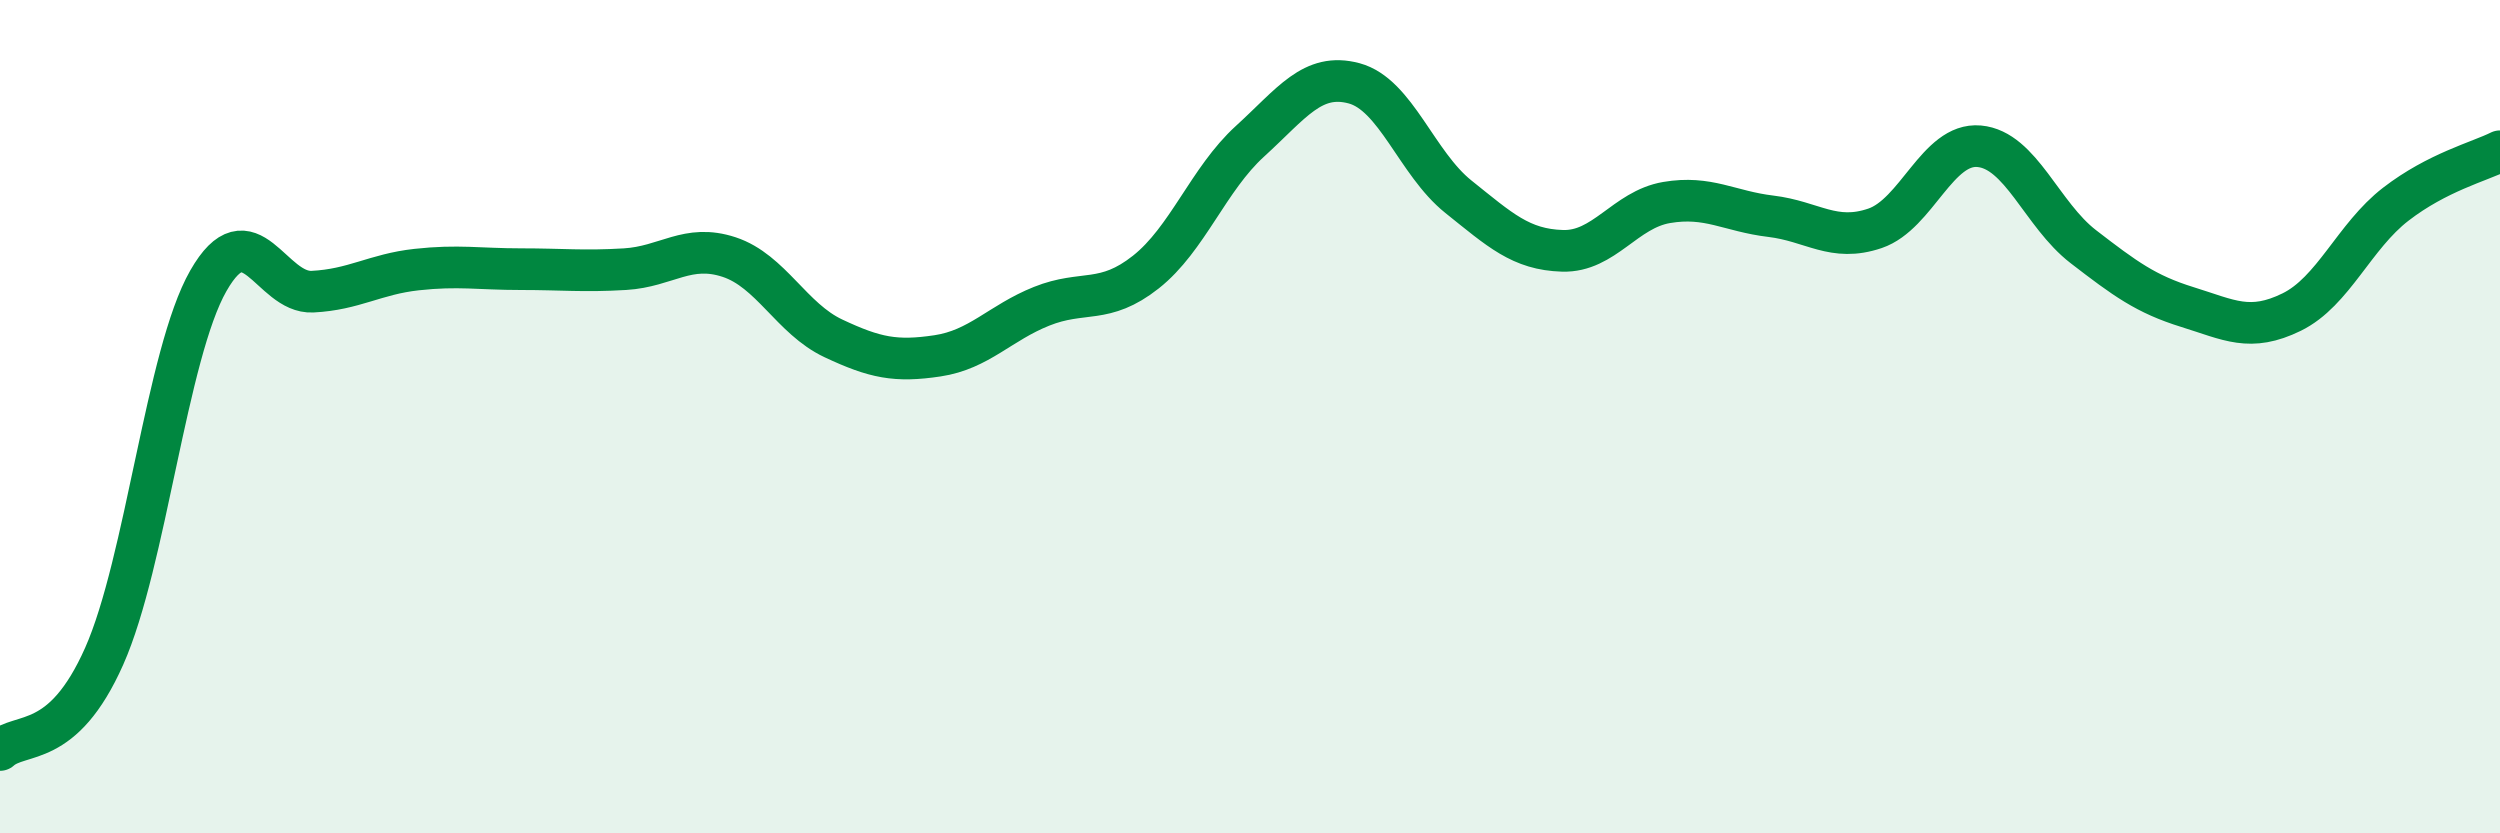
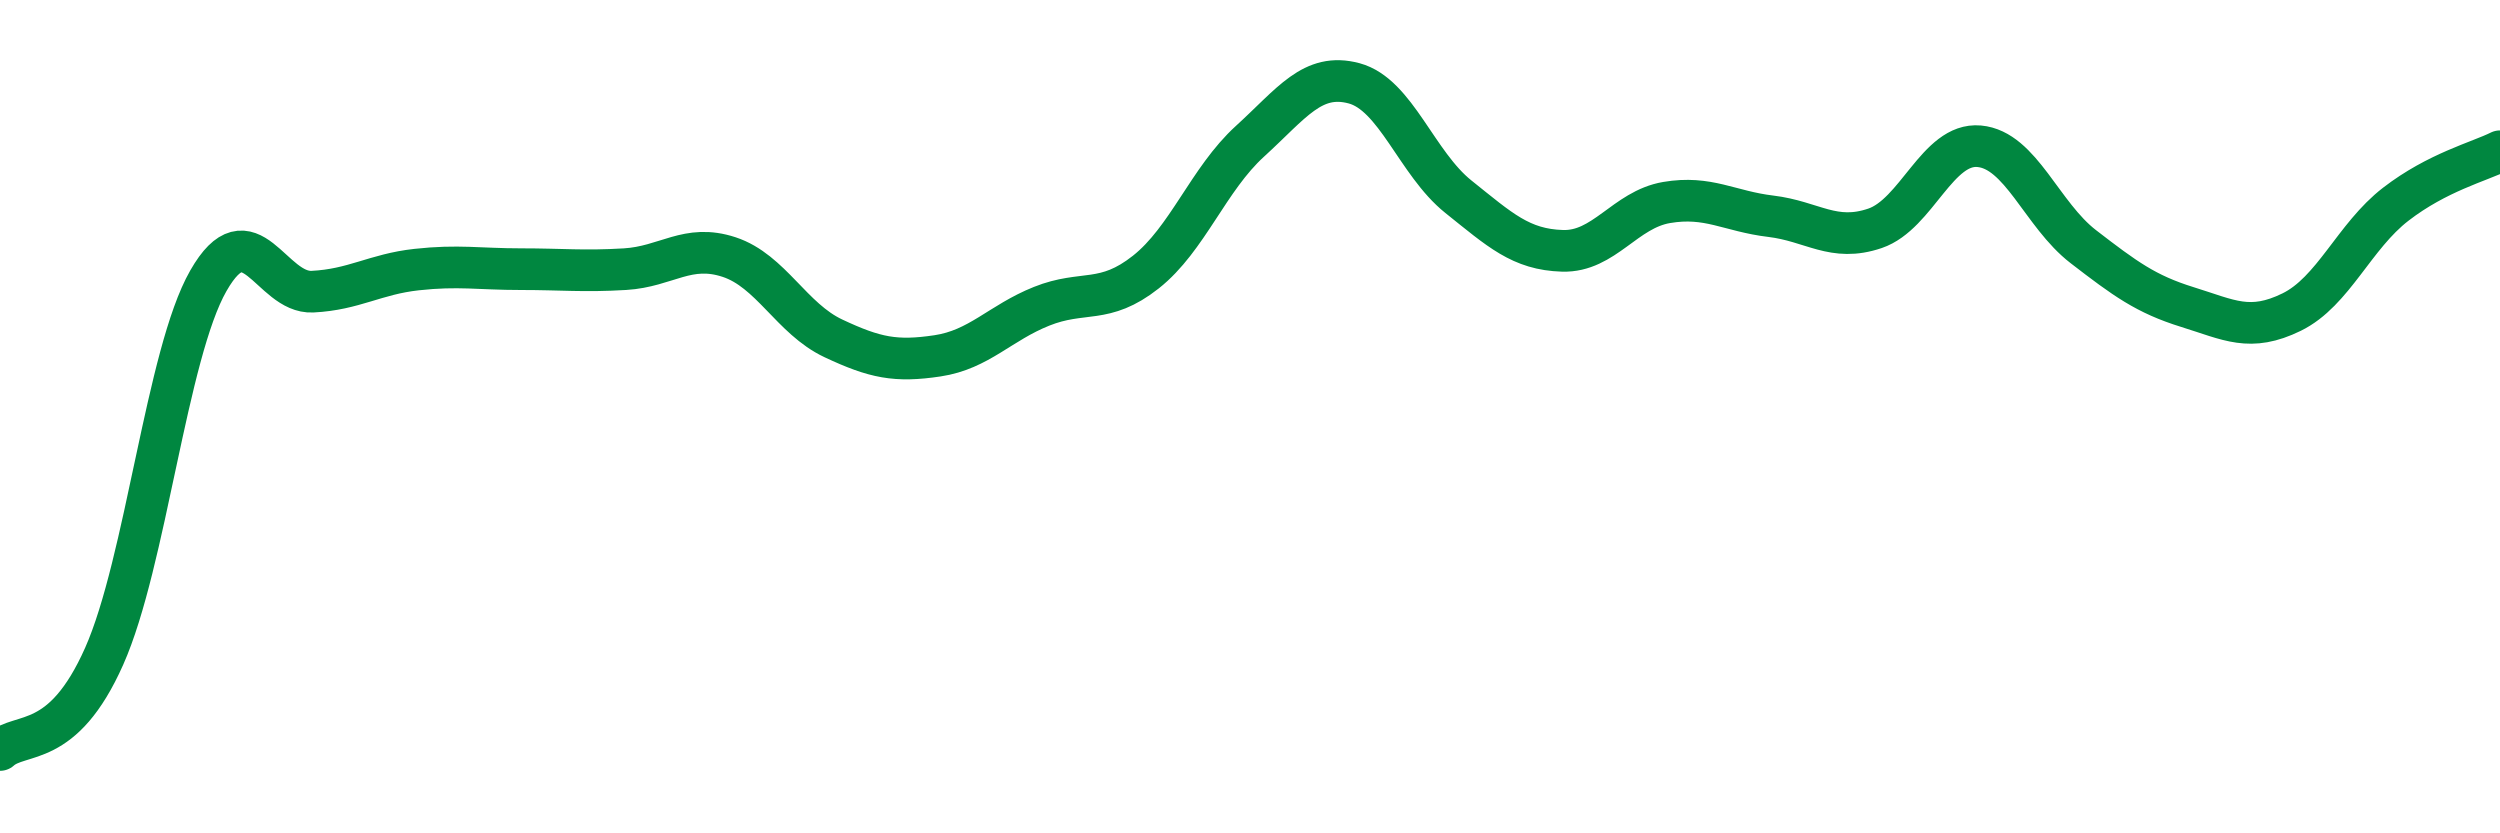
<svg xmlns="http://www.w3.org/2000/svg" width="60" height="20" viewBox="0 0 60 20">
-   <path d="M 0,18 C 0.5,17.55 1.5,18 2.5,15.75 C 3.5,13.5 4,8.49 5,6.74 C 6,4.99 6.5,7.05 7.5,7 C 8.5,6.95 9,6.58 10,6.47 C 11,6.36 11.5,6.46 12.5,6.46 C 13.5,6.46 14,6.52 15,6.46 C 16,6.4 16.5,5.84 17.5,6.17 C 18.5,6.5 19,7.65 20,8.12 C 21,8.59 21.5,8.69 22.5,8.54 C 23.5,8.39 24,7.75 25,7.35 C 26,6.95 26.5,7.32 27.5,6.53 C 28.5,5.74 29,4.3 30,3.39 C 31,2.48 31.5,1.73 32.5,2 C 33.5,2.27 34,3.92 35,4.72 C 36,5.52 36.5,5.99 37.5,6.02 C 38.5,6.05 39,5.03 40,4.86 C 41,4.69 41.5,5.07 42.5,5.19 C 43.5,5.31 44,5.82 45,5.48 C 46,5.14 46.5,3.42 47.5,3.51 C 48.5,3.6 49,5.15 50,5.92 C 51,6.69 51.5,7.06 52.5,7.37 C 53.5,7.68 54,7.98 55,7.49 C 56,7 56.5,5.67 57.5,4.9 C 58.5,4.13 59.5,3.88 60,3.63L60 20L0 20Z" fill="#008740" opacity="0.1" stroke-linecap="round" stroke-linejoin="round" />
  <path d="M 0,18 C 0.5,17.55 1.5,18 2.5,15.75 C 3.5,13.5 4,8.49 5,6.74 C 6,4.99 6.5,7.05 7.5,7 C 8.5,6.95 9,6.58 10,6.47 C 11,6.36 11.5,6.46 12.5,6.46 C 13.5,6.46 14,6.52 15,6.46 C 16,6.4 16.5,5.84 17.5,6.17 C 18.5,6.5 19,7.65 20,8.12 C 21,8.59 21.5,8.69 22.5,8.54 C 23.5,8.39 24,7.75 25,7.35 C 26,6.95 26.5,7.32 27.5,6.53 C 28.5,5.74 29,4.3 30,3.39 C 31,2.48 31.5,1.73 32.5,2 C 33.5,2.27 34,3.92 35,4.72 C 36,5.52 36.5,5.99 37.5,6.02 C 38.5,6.05 39,5.03 40,4.86 C 41,4.69 41.5,5.07 42.5,5.19 C 43.5,5.31 44,5.82 45,5.48 C 46,5.14 46.5,3.42 47.5,3.51 C 48.5,3.6 49,5.15 50,5.92 C 51,6.69 51.5,7.06 52.5,7.37 C 53.5,7.68 54,7.98 55,7.49 C 56,7 56.5,5.67 57.5,4.9 C 58.5,4.13 59.5,3.88 60,3.63" stroke="#008740" stroke-width="1" fill="none" stroke-linecap="round" stroke-linejoin="round" />
</svg>